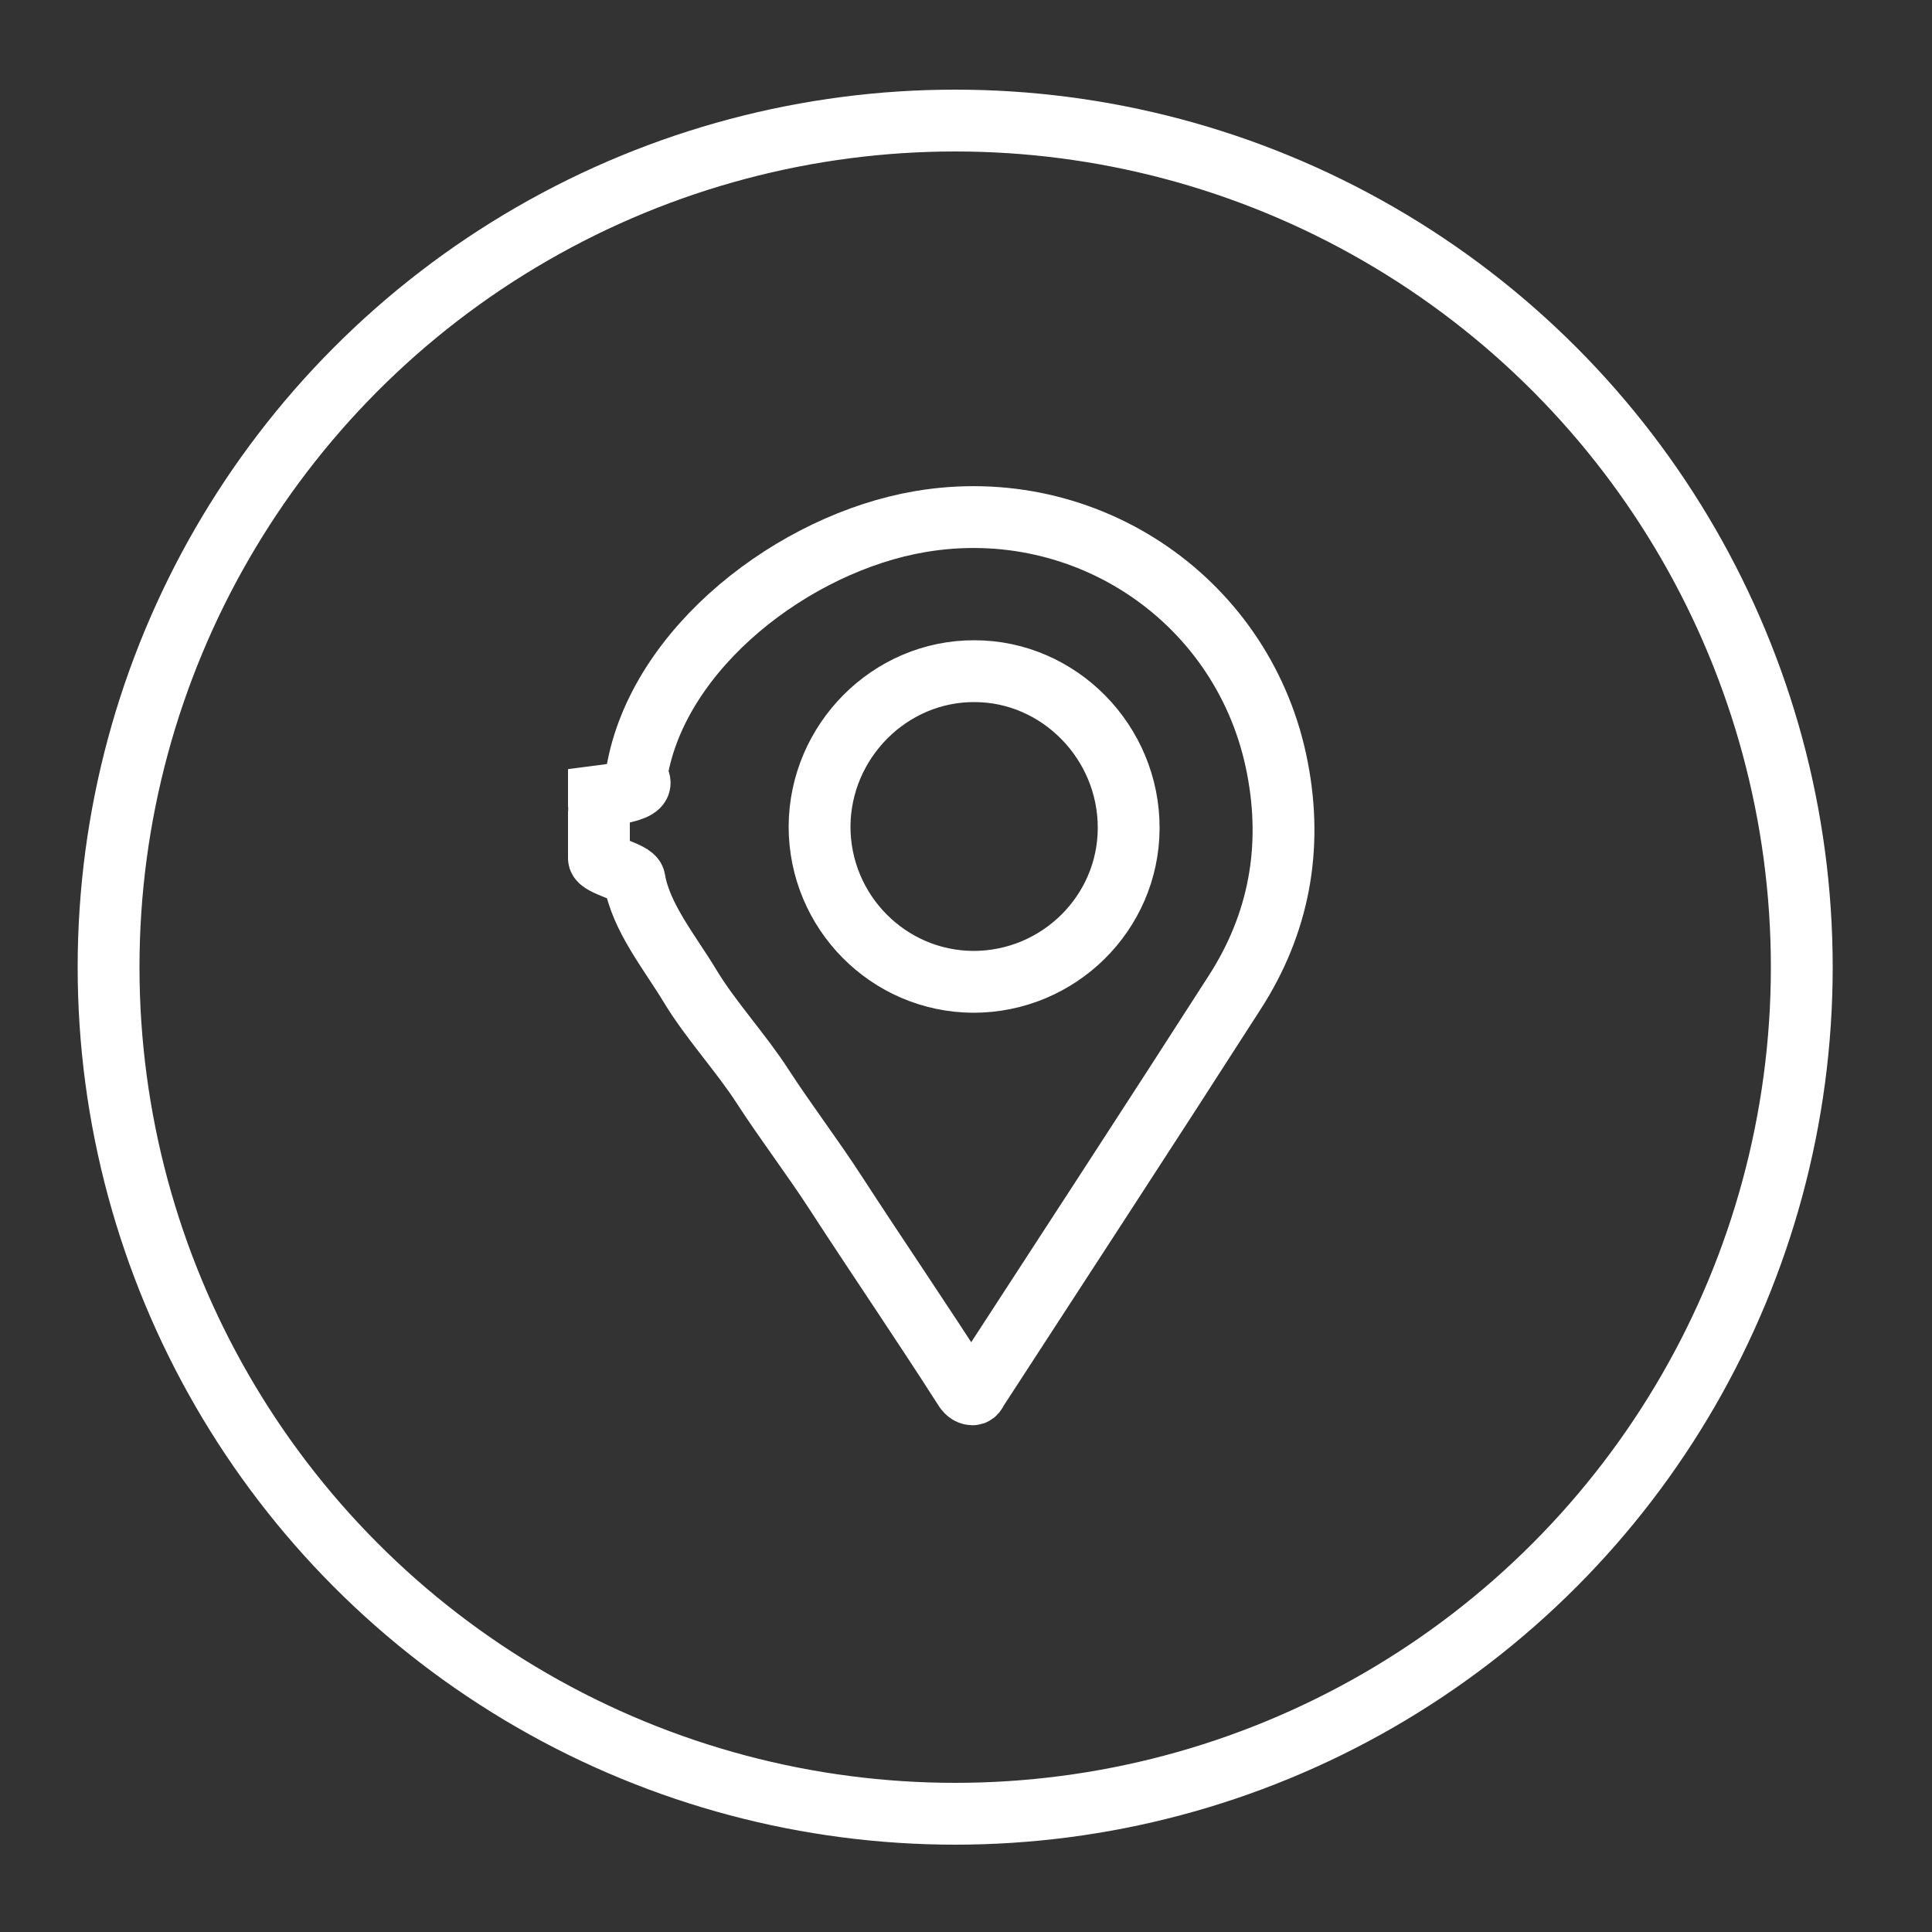
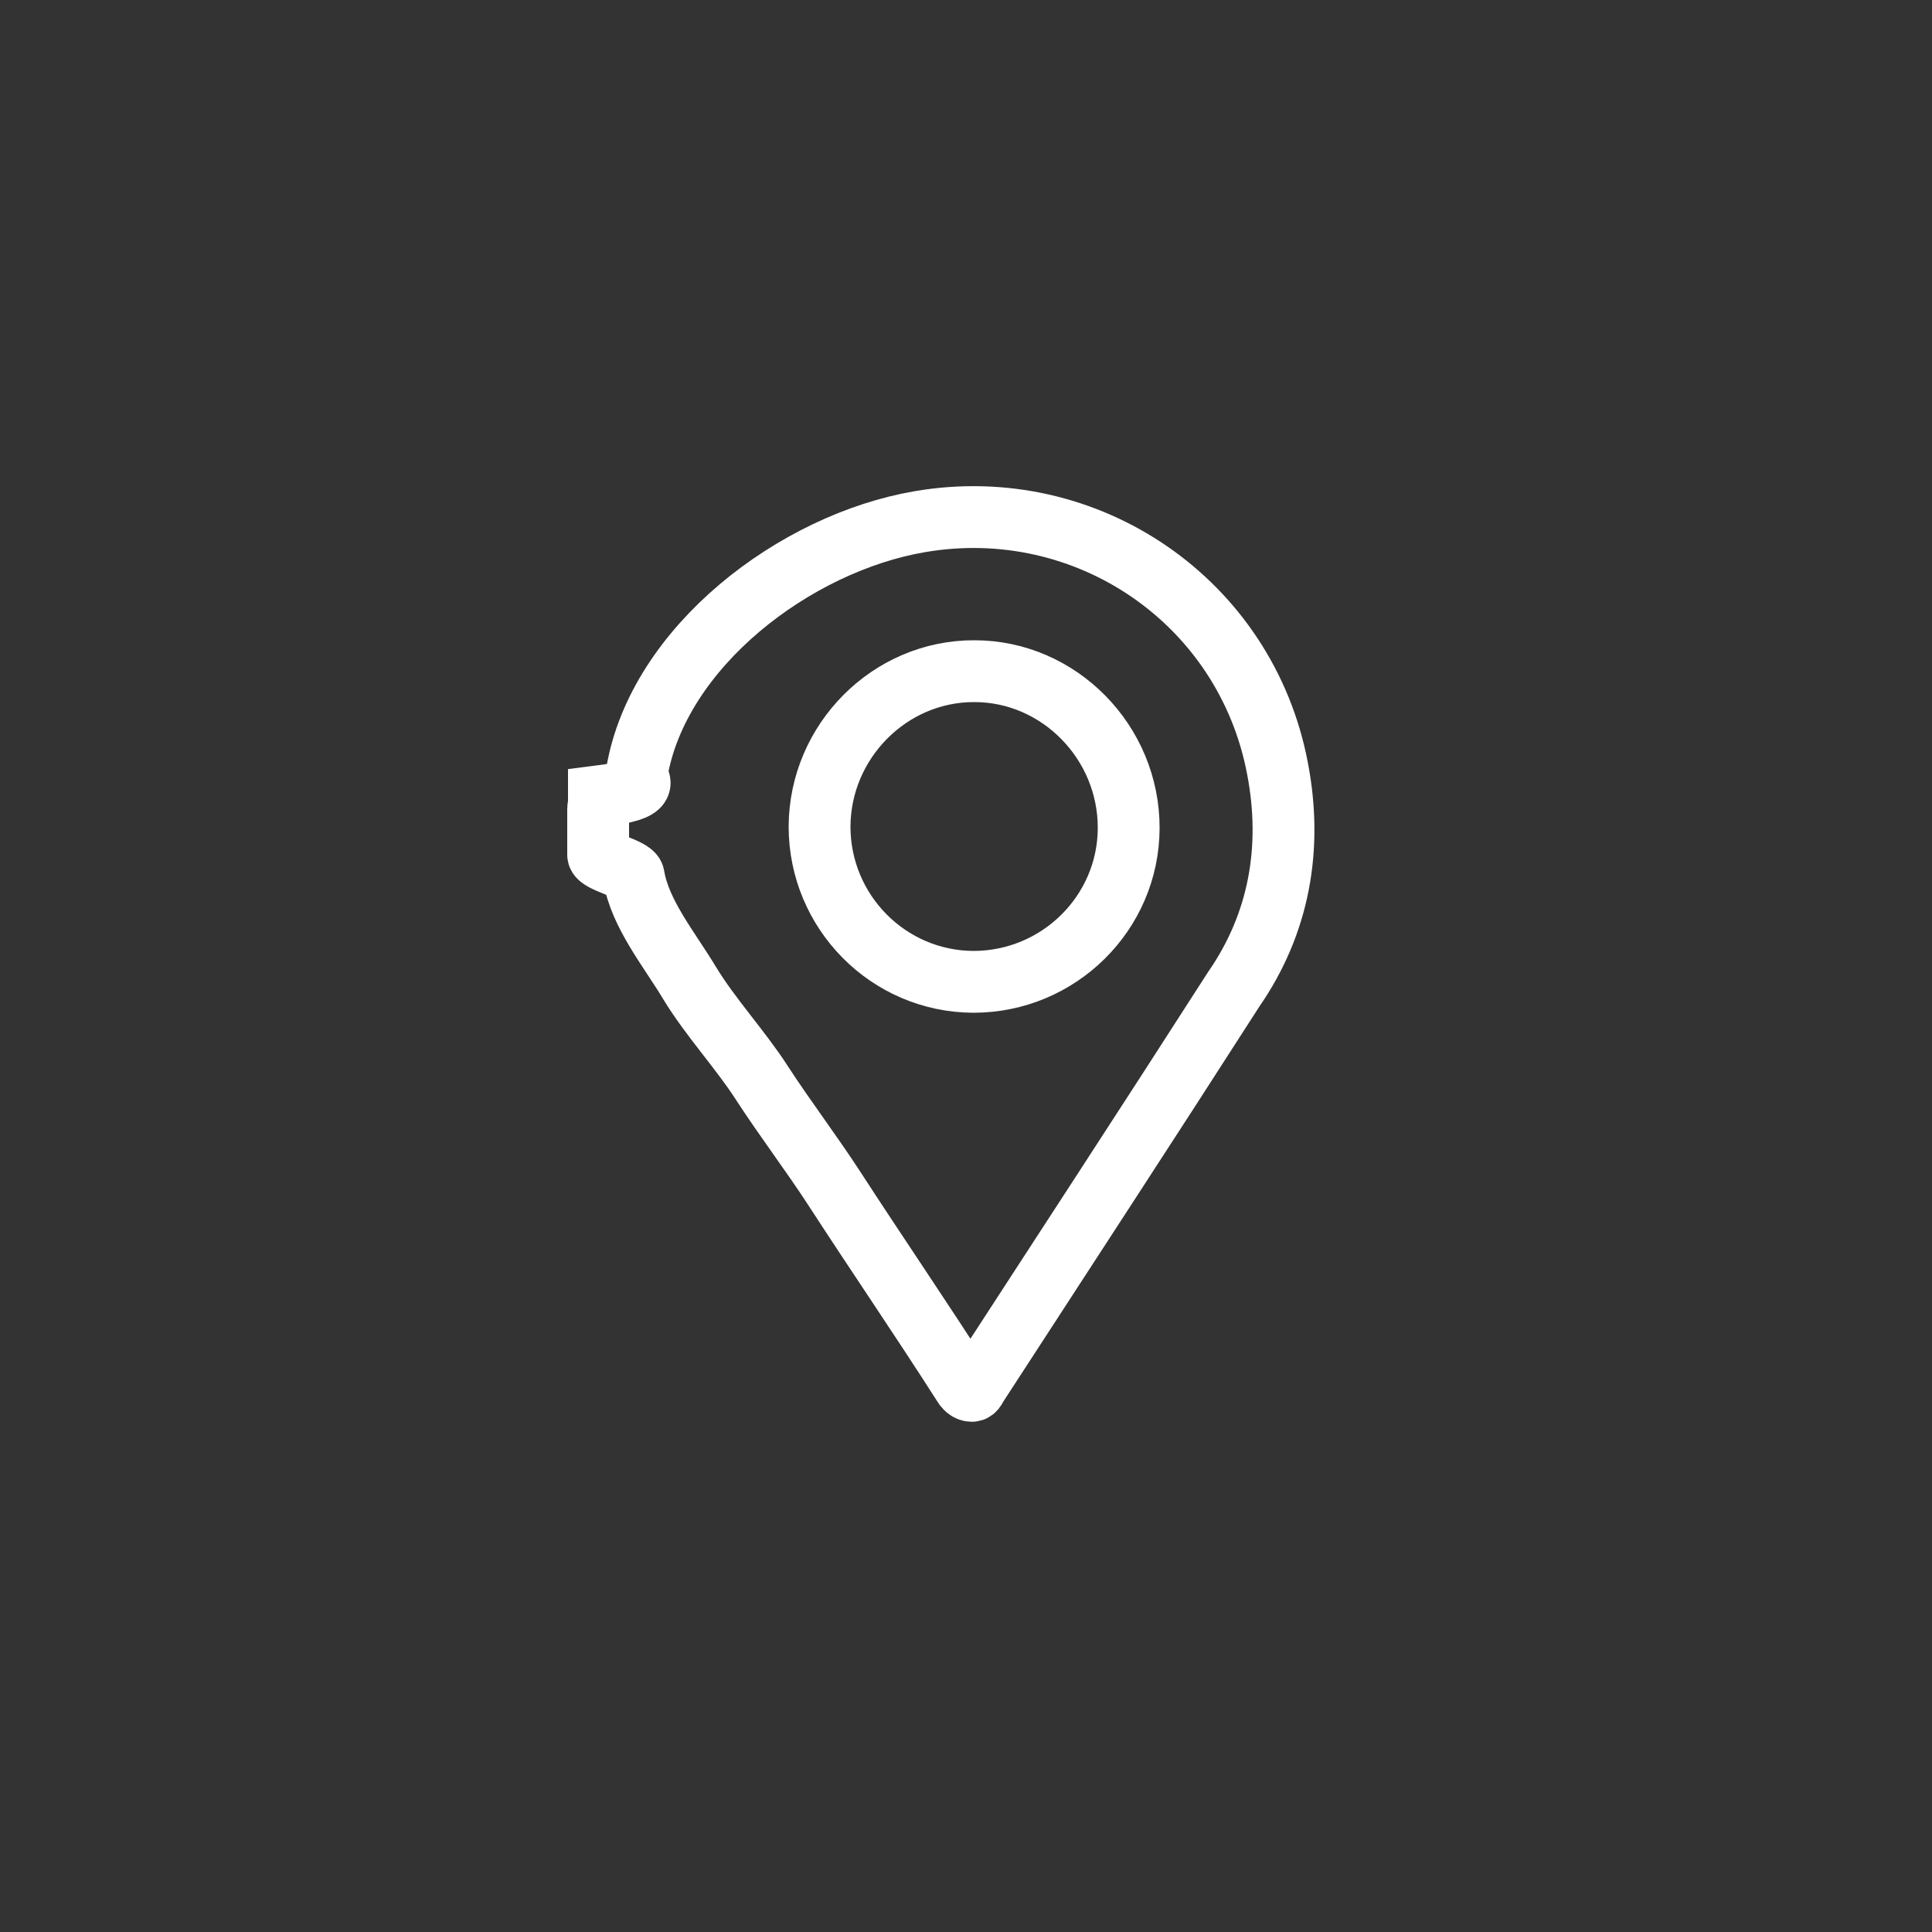
<svg xmlns="http://www.w3.org/2000/svg" id="Camada_1" x="0px" y="0px" viewBox="0 0 500 500" xml:space="preserve">
  <rect x="0" y="0" width="500" height="500" fill="#333333" stroke="none" />
-   <circle id="XMLID_362_" fill="none" stroke="#FFFFFF" stroke-width="16" stroke-miterlimit="10" cx="247.2" cy="250.3" r="219.1" />
-   <path id="XMLID_381_" fill="none" stroke="#FFFFFF" stroke-width="16" stroke-miterlimit="10" d="M330.6,198.8  c-8.2-43.1-49.2-71.2-92.5-63.8c-32.4,5.5-67.8,32.5-73.3,65c-0.3,2.1,5.2,4.2-9.8,6.1c0,0.7,0,1.5,0,2.2c0,0.2,0.2,0.6,0.2,0.9  c0,0.3-0.2,0.6-0.2,0.9c0,1.6,0,3.3,0,4.9c0,0.9,0,1.8,0,2.7c0,0.4,0,0.9,0,1.3c0,0.3,0,0.6,0,0.9c0,0.7,0,1.5,0,2.2  c0,1.8,8.9,3.6,9.2,5.5c1.6,9.8,9.3,19.1,14.4,27.6c5.3,8.8,13.2,17.3,18.8,26c5.9,9.1,12.9,18.3,18.8,27.4  c10.9,16.8,22.4,33.6,33.2,50.5c0.4,0.7,1,1.5,1.9,1.7c1.1,0.3,1.3-0.7,1.7-1.3c22.2-34.2,44.5-68.3,66.5-102.6  C331,239.1,334.6,219.5,330.6,198.8z M251.9,254.1c-22-0.1-39.8-18.1-39.8-40.2c0.1-22.1,18.2-40.3,40.1-40.2  c21.9,0,40,18.4,39.9,40.7C292,236.3,274,254.1,251.9,254.1z" />
+   <path id="XMLID_381_" fill="none" stroke="#FFFFFF" stroke-width="16" stroke-miterlimit="10" d="M330.6,198.8  c-8.2-43.1-49.2-71.2-92.5-63.8c-32.4,5.5-67.8,32.5-73.3,65c-0.3,2.1,5.2,4.2-9.8,6.1c0,0.7,0,1.5,0,2.2c0,0.3-0.2,0.6-0.2,0.9c0,1.6,0,3.3,0,4.9c0,0.9,0,1.8,0,2.7c0,0.4,0,0.9,0,1.3c0,0.3,0,0.6,0,0.9c0,0.7,0,1.5,0,2.2  c0,1.8,8.9,3.6,9.2,5.5c1.6,9.8,9.3,19.1,14.4,27.6c5.3,8.8,13.2,17.3,18.8,26c5.9,9.1,12.9,18.3,18.8,27.4  c10.9,16.8,22.4,33.6,33.2,50.5c0.4,0.7,1,1.5,1.9,1.7c1.1,0.3,1.3-0.7,1.7-1.3c22.2-34.2,44.5-68.3,66.5-102.6  C331,239.1,334.6,219.5,330.6,198.8z M251.9,254.1c-22-0.1-39.8-18.1-39.8-40.2c0.1-22.1,18.2-40.3,40.1-40.2  c21.9,0,40,18.4,39.9,40.7C292,236.3,274,254.1,251.9,254.1z" />
</svg>